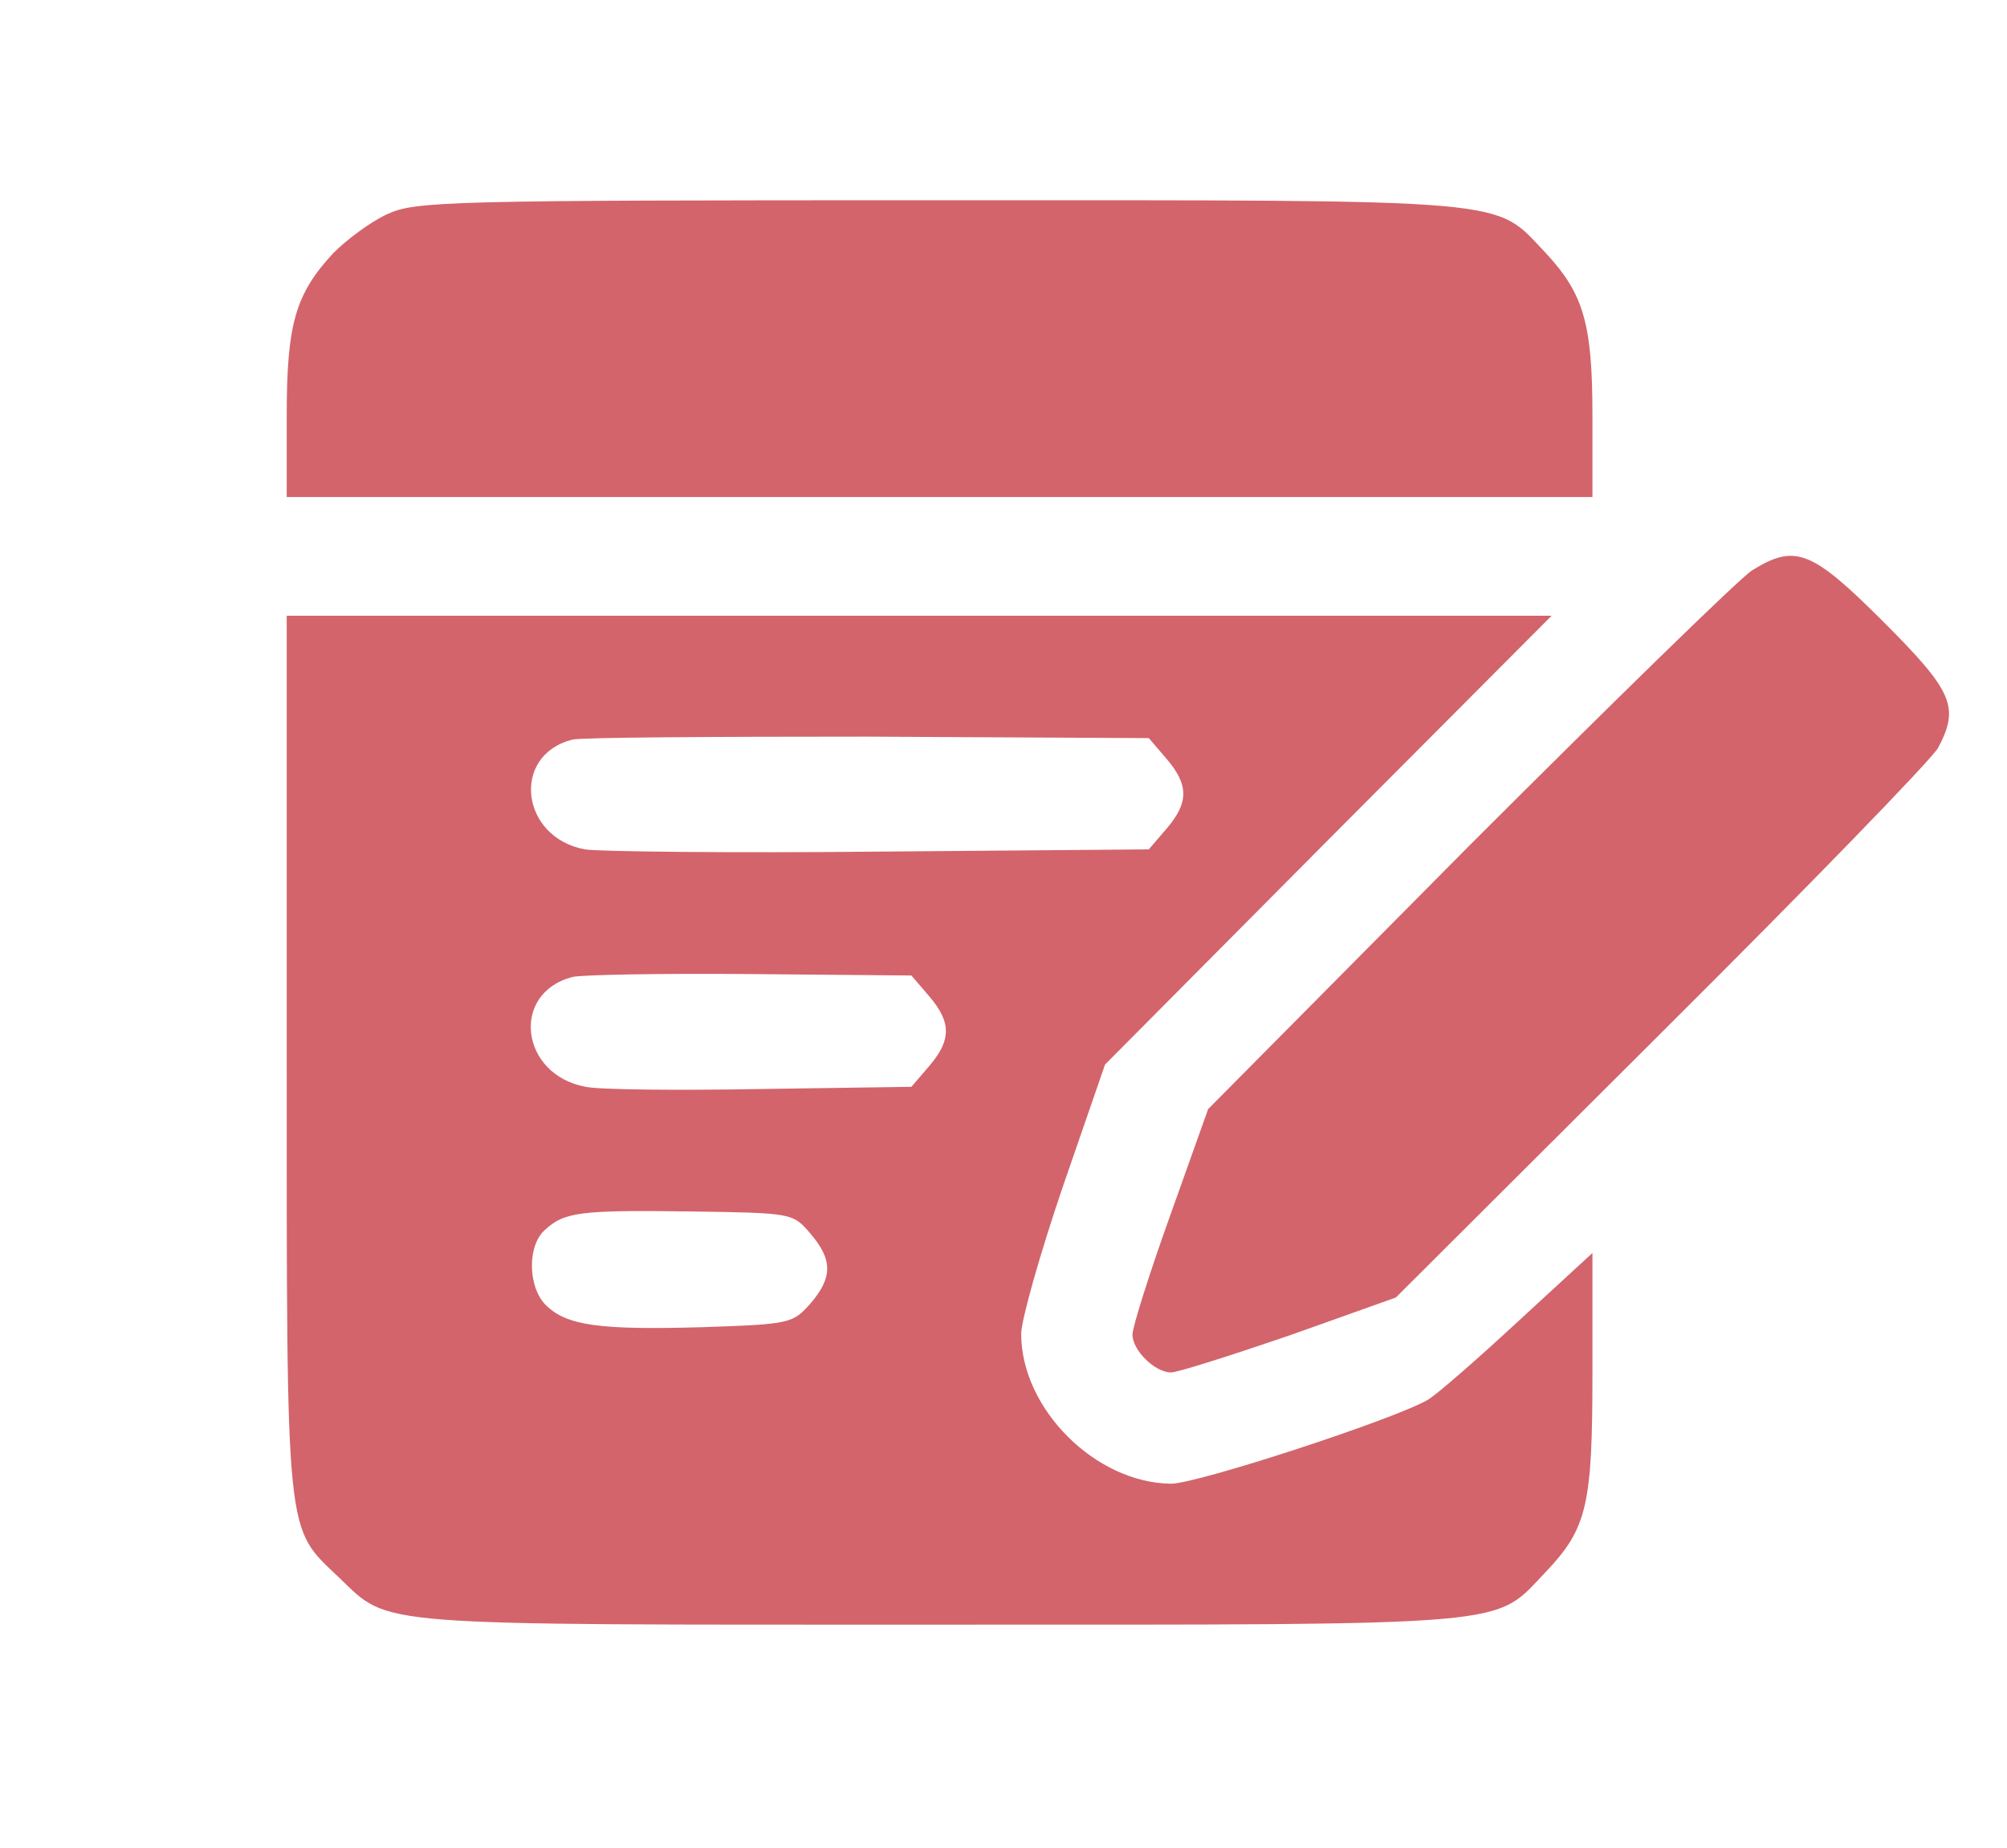
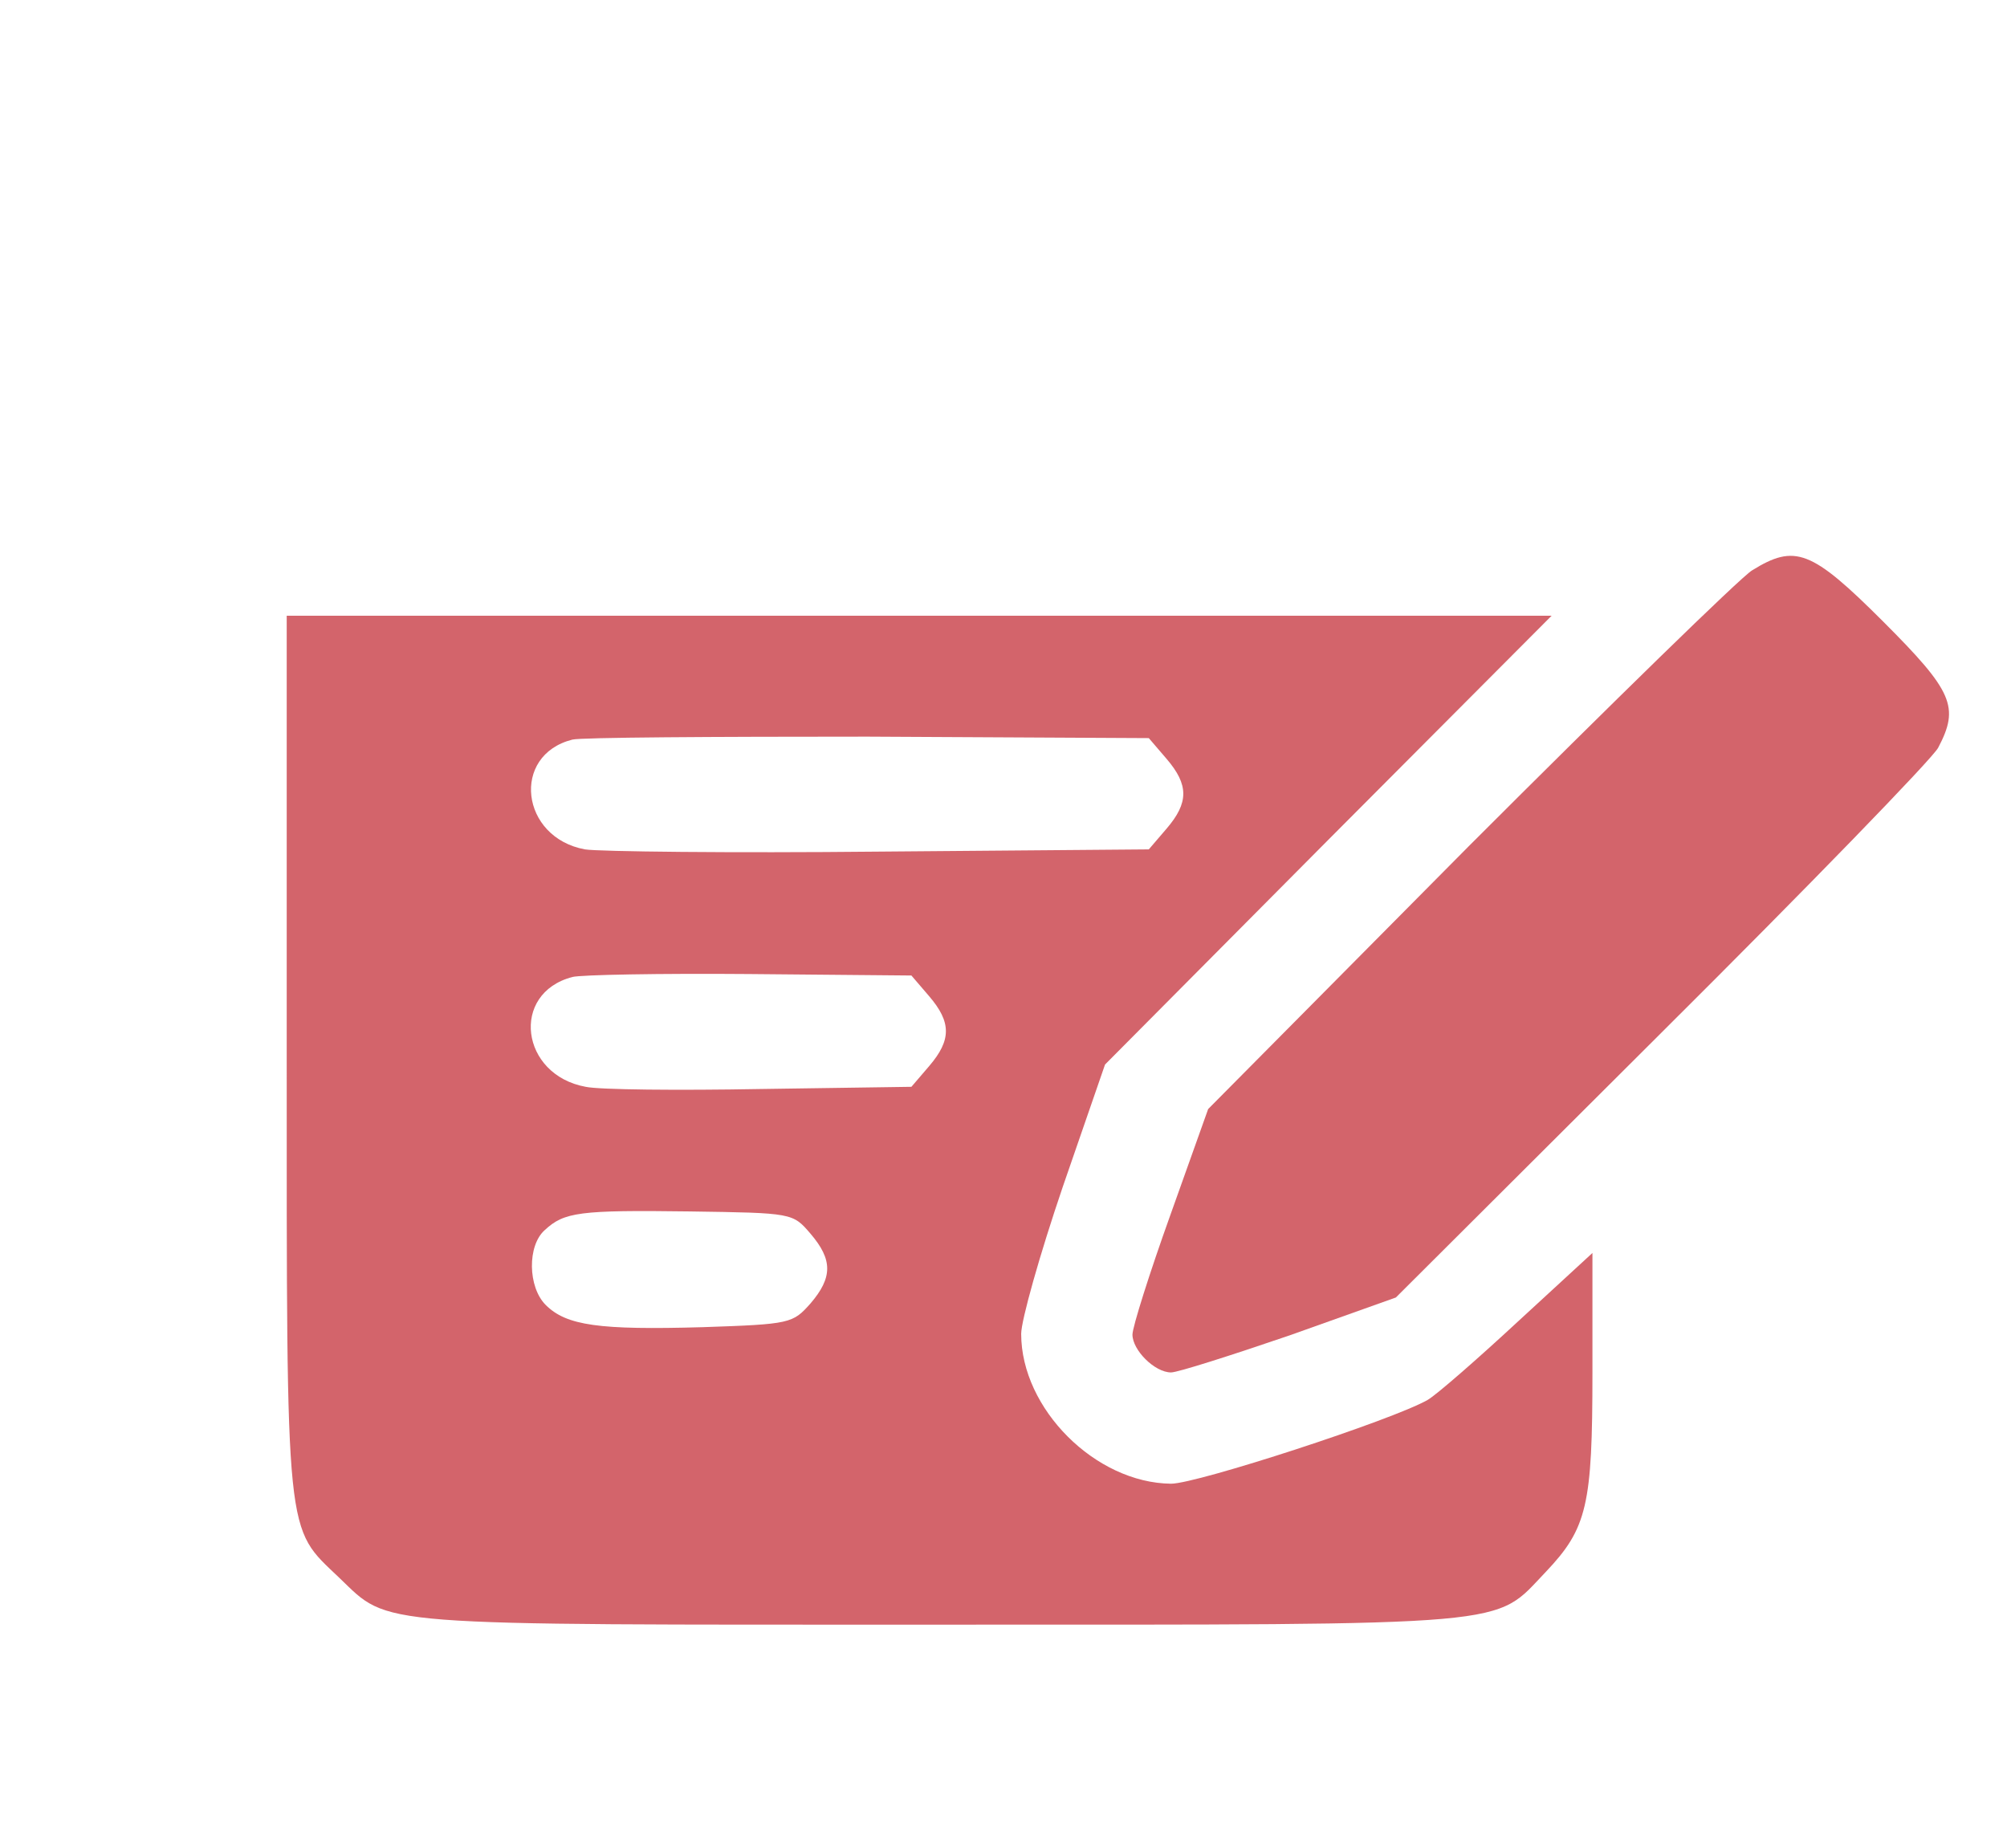
<svg xmlns="http://www.w3.org/2000/svg" width="63" height="58" viewBox="0 0 63 58" fill="none">
-   <path d="M12.144 6.729C11.632 6.962 10.886 7.521 10.467 7.94C9.28 9.221 9 10.152 9 13.04V15.602H29.494H49.987V13.04C49.987 10.152 49.708 9.221 48.52 7.94C46.867 6.217 47.845 6.286 29.494 6.286C13.984 6.286 13.029 6.31 12.144 6.729Z" fill="#D3646B" />
  <path d="M54.994 17.907C54.621 18.14 50.616 22.052 46.098 26.57L37.924 34.814L36.736 38.145C36.084 39.961 35.548 41.661 35.548 41.894C35.548 42.383 36.247 43.082 36.76 43.082C36.969 43.082 38.646 42.546 40.486 41.917L43.816 40.73L52.153 32.416C56.741 27.851 60.653 23.822 60.839 23.473C61.515 22.192 61.305 21.703 59.116 19.514C56.857 17.255 56.345 17.069 54.994 17.907Z" fill="#D3646B" />
  <path d="M9 33.114C9 48.531 8.954 47.902 10.654 49.532C12.261 51.069 11.492 50.999 29.54 50.999C47.821 50.999 46.867 51.069 48.52 49.346C49.824 47.972 49.987 47.25 49.987 43.082V39.332L47.658 41.475C46.377 42.662 45.097 43.78 44.817 43.943C43.723 44.572 37.575 46.575 36.76 46.575C34.384 46.551 32.055 44.223 32.055 41.871C32.055 41.451 32.638 39.379 33.359 37.26L34.687 33.417L41.697 26.361L48.706 19.328H28.842H9V33.114ZM36.62 23.822C37.318 24.637 37.318 25.196 36.62 26.011L36.061 26.663L27.584 26.733C22.95 26.78 18.781 26.733 18.362 26.663C16.336 26.291 16.033 23.706 17.966 23.217C18.222 23.147 22.391 23.124 27.235 23.124L36.061 23.17L36.62 23.822ZM29.168 31.274C29.866 32.09 29.866 32.648 29.168 33.464L28.609 34.116L23.881 34.185C21.296 34.232 18.804 34.209 18.385 34.116C16.336 33.743 16.01 31.181 17.966 30.669C18.222 30.599 20.714 30.553 23.509 30.576L28.609 30.622L29.168 31.274ZM25.442 38.727C26.14 39.542 26.14 40.101 25.442 40.916C24.883 41.545 24.813 41.568 22.065 41.661C18.804 41.754 17.78 41.614 17.128 40.962C16.569 40.403 16.546 39.099 17.104 38.61C17.71 38.051 18.176 37.981 21.645 38.028C24.883 38.075 24.883 38.075 25.442 38.727Z" fill="#D3646B" />
</svg>